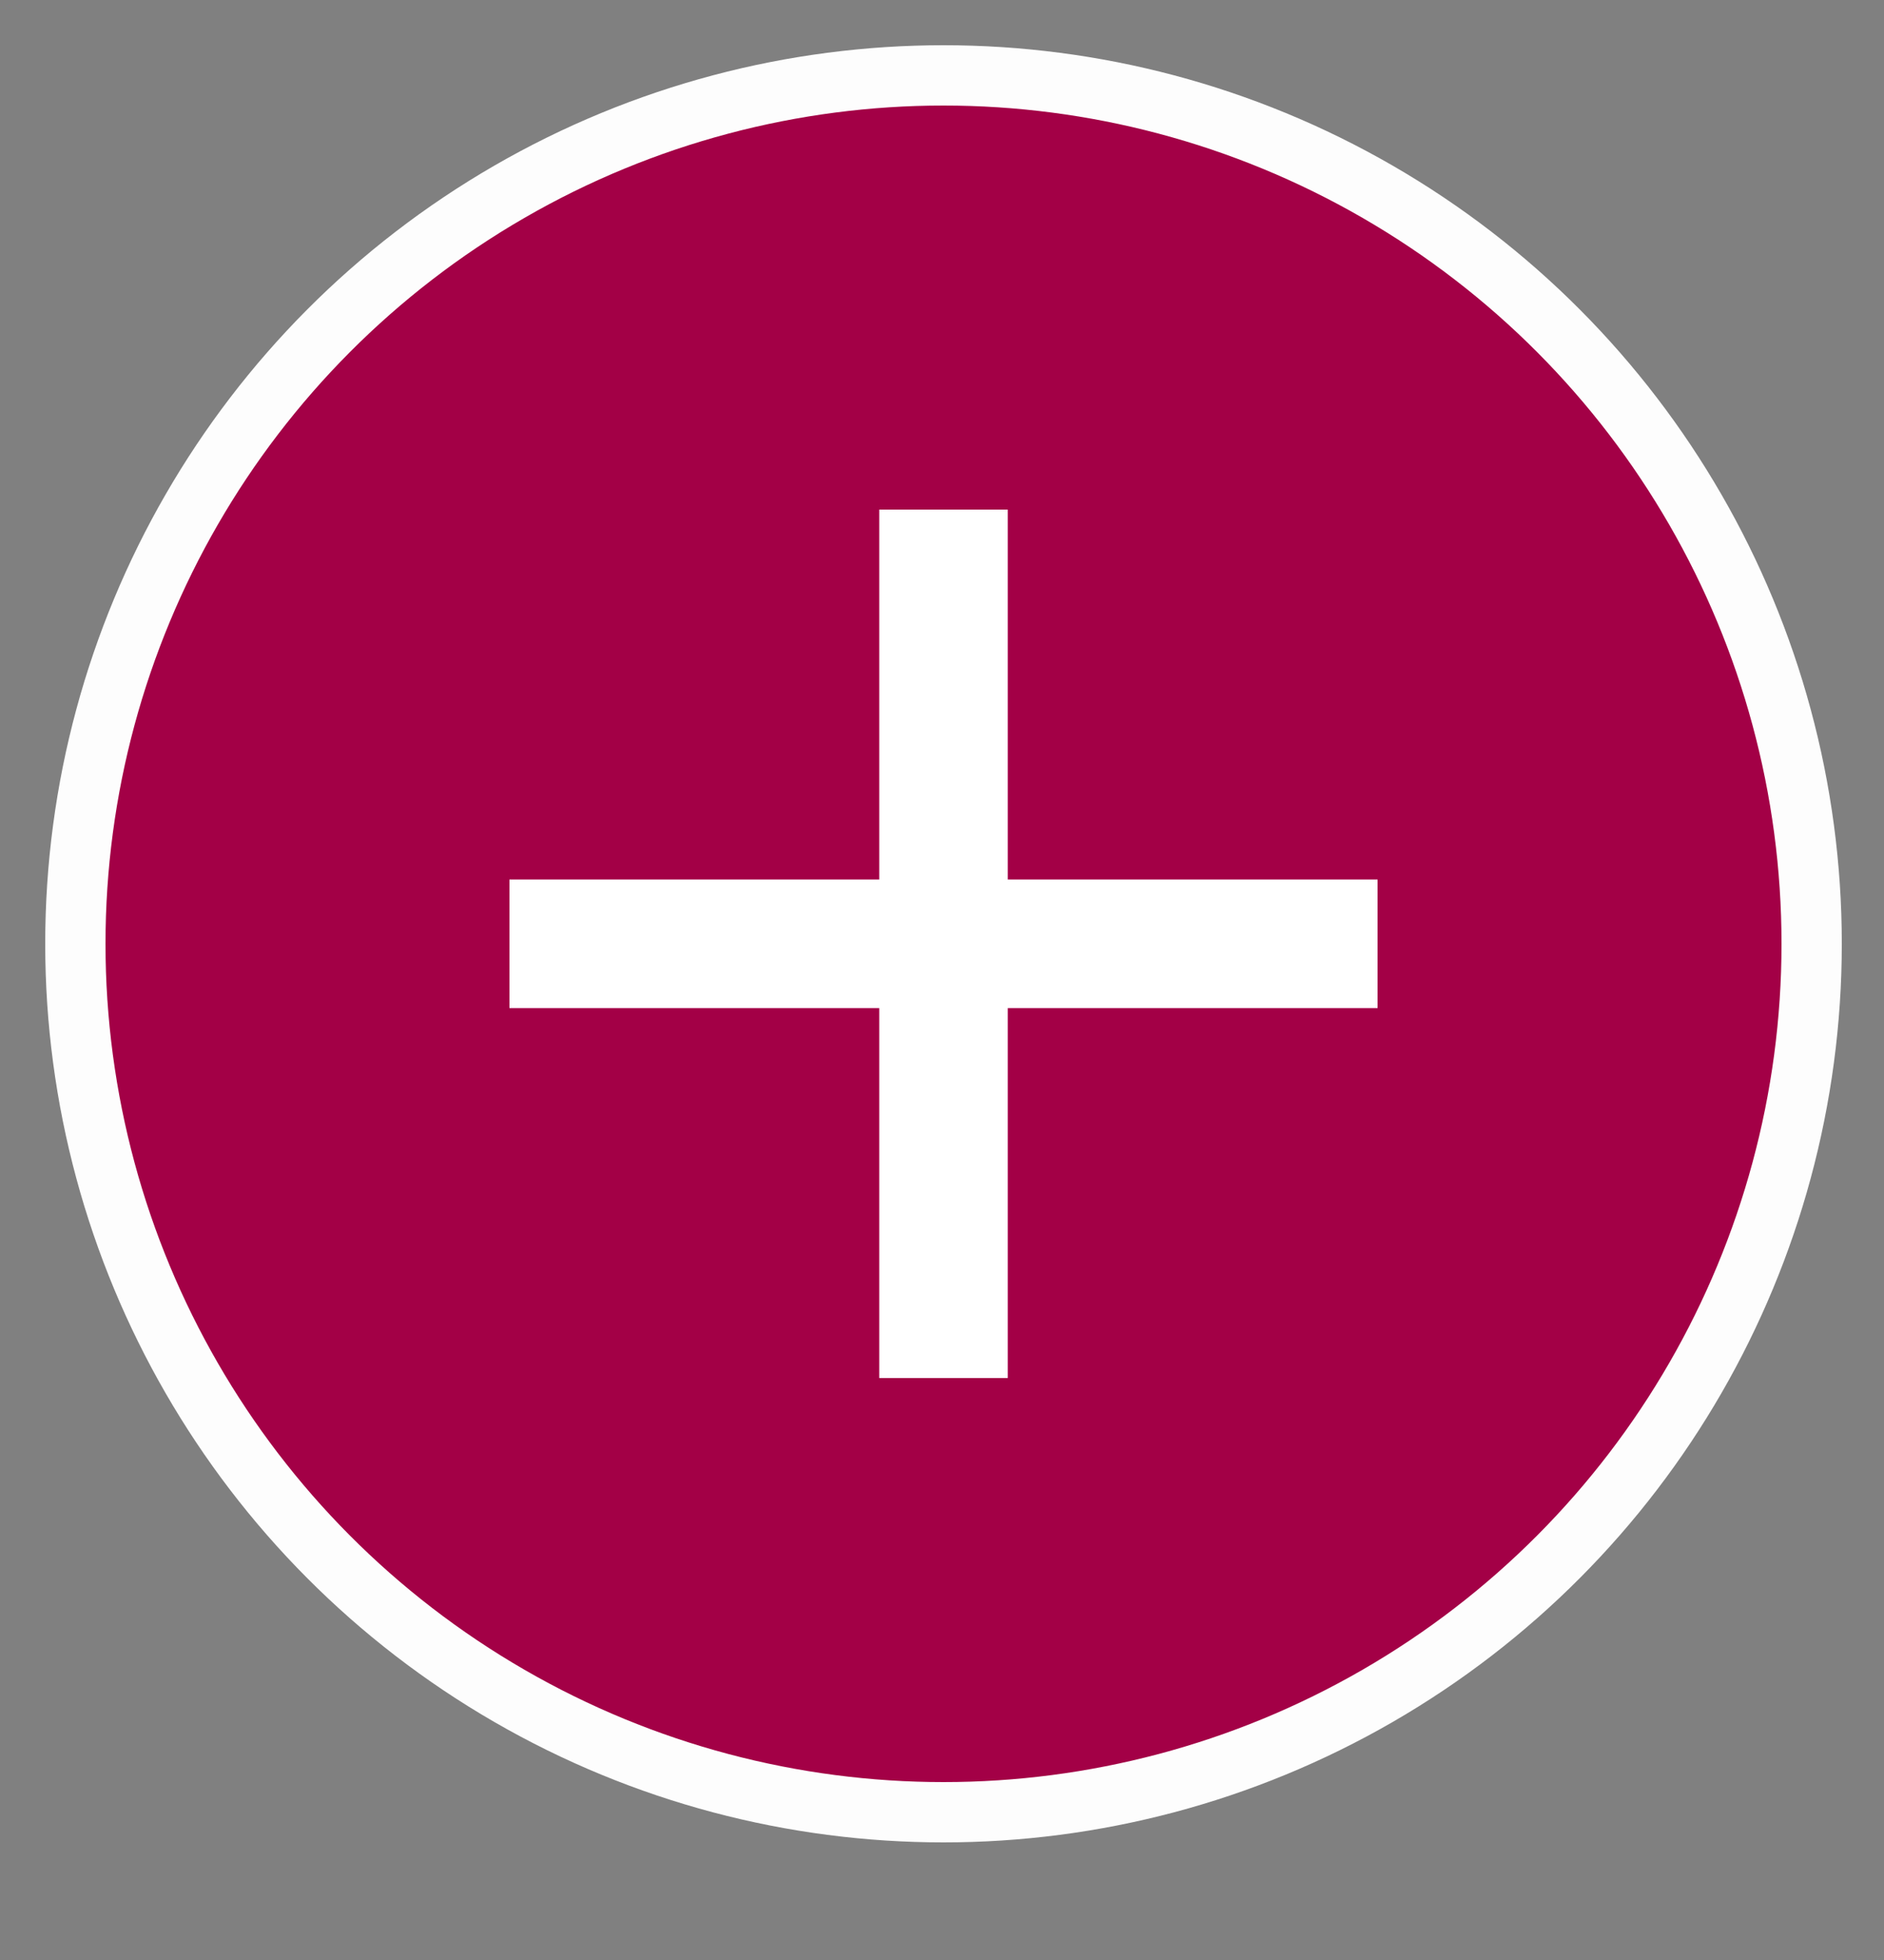
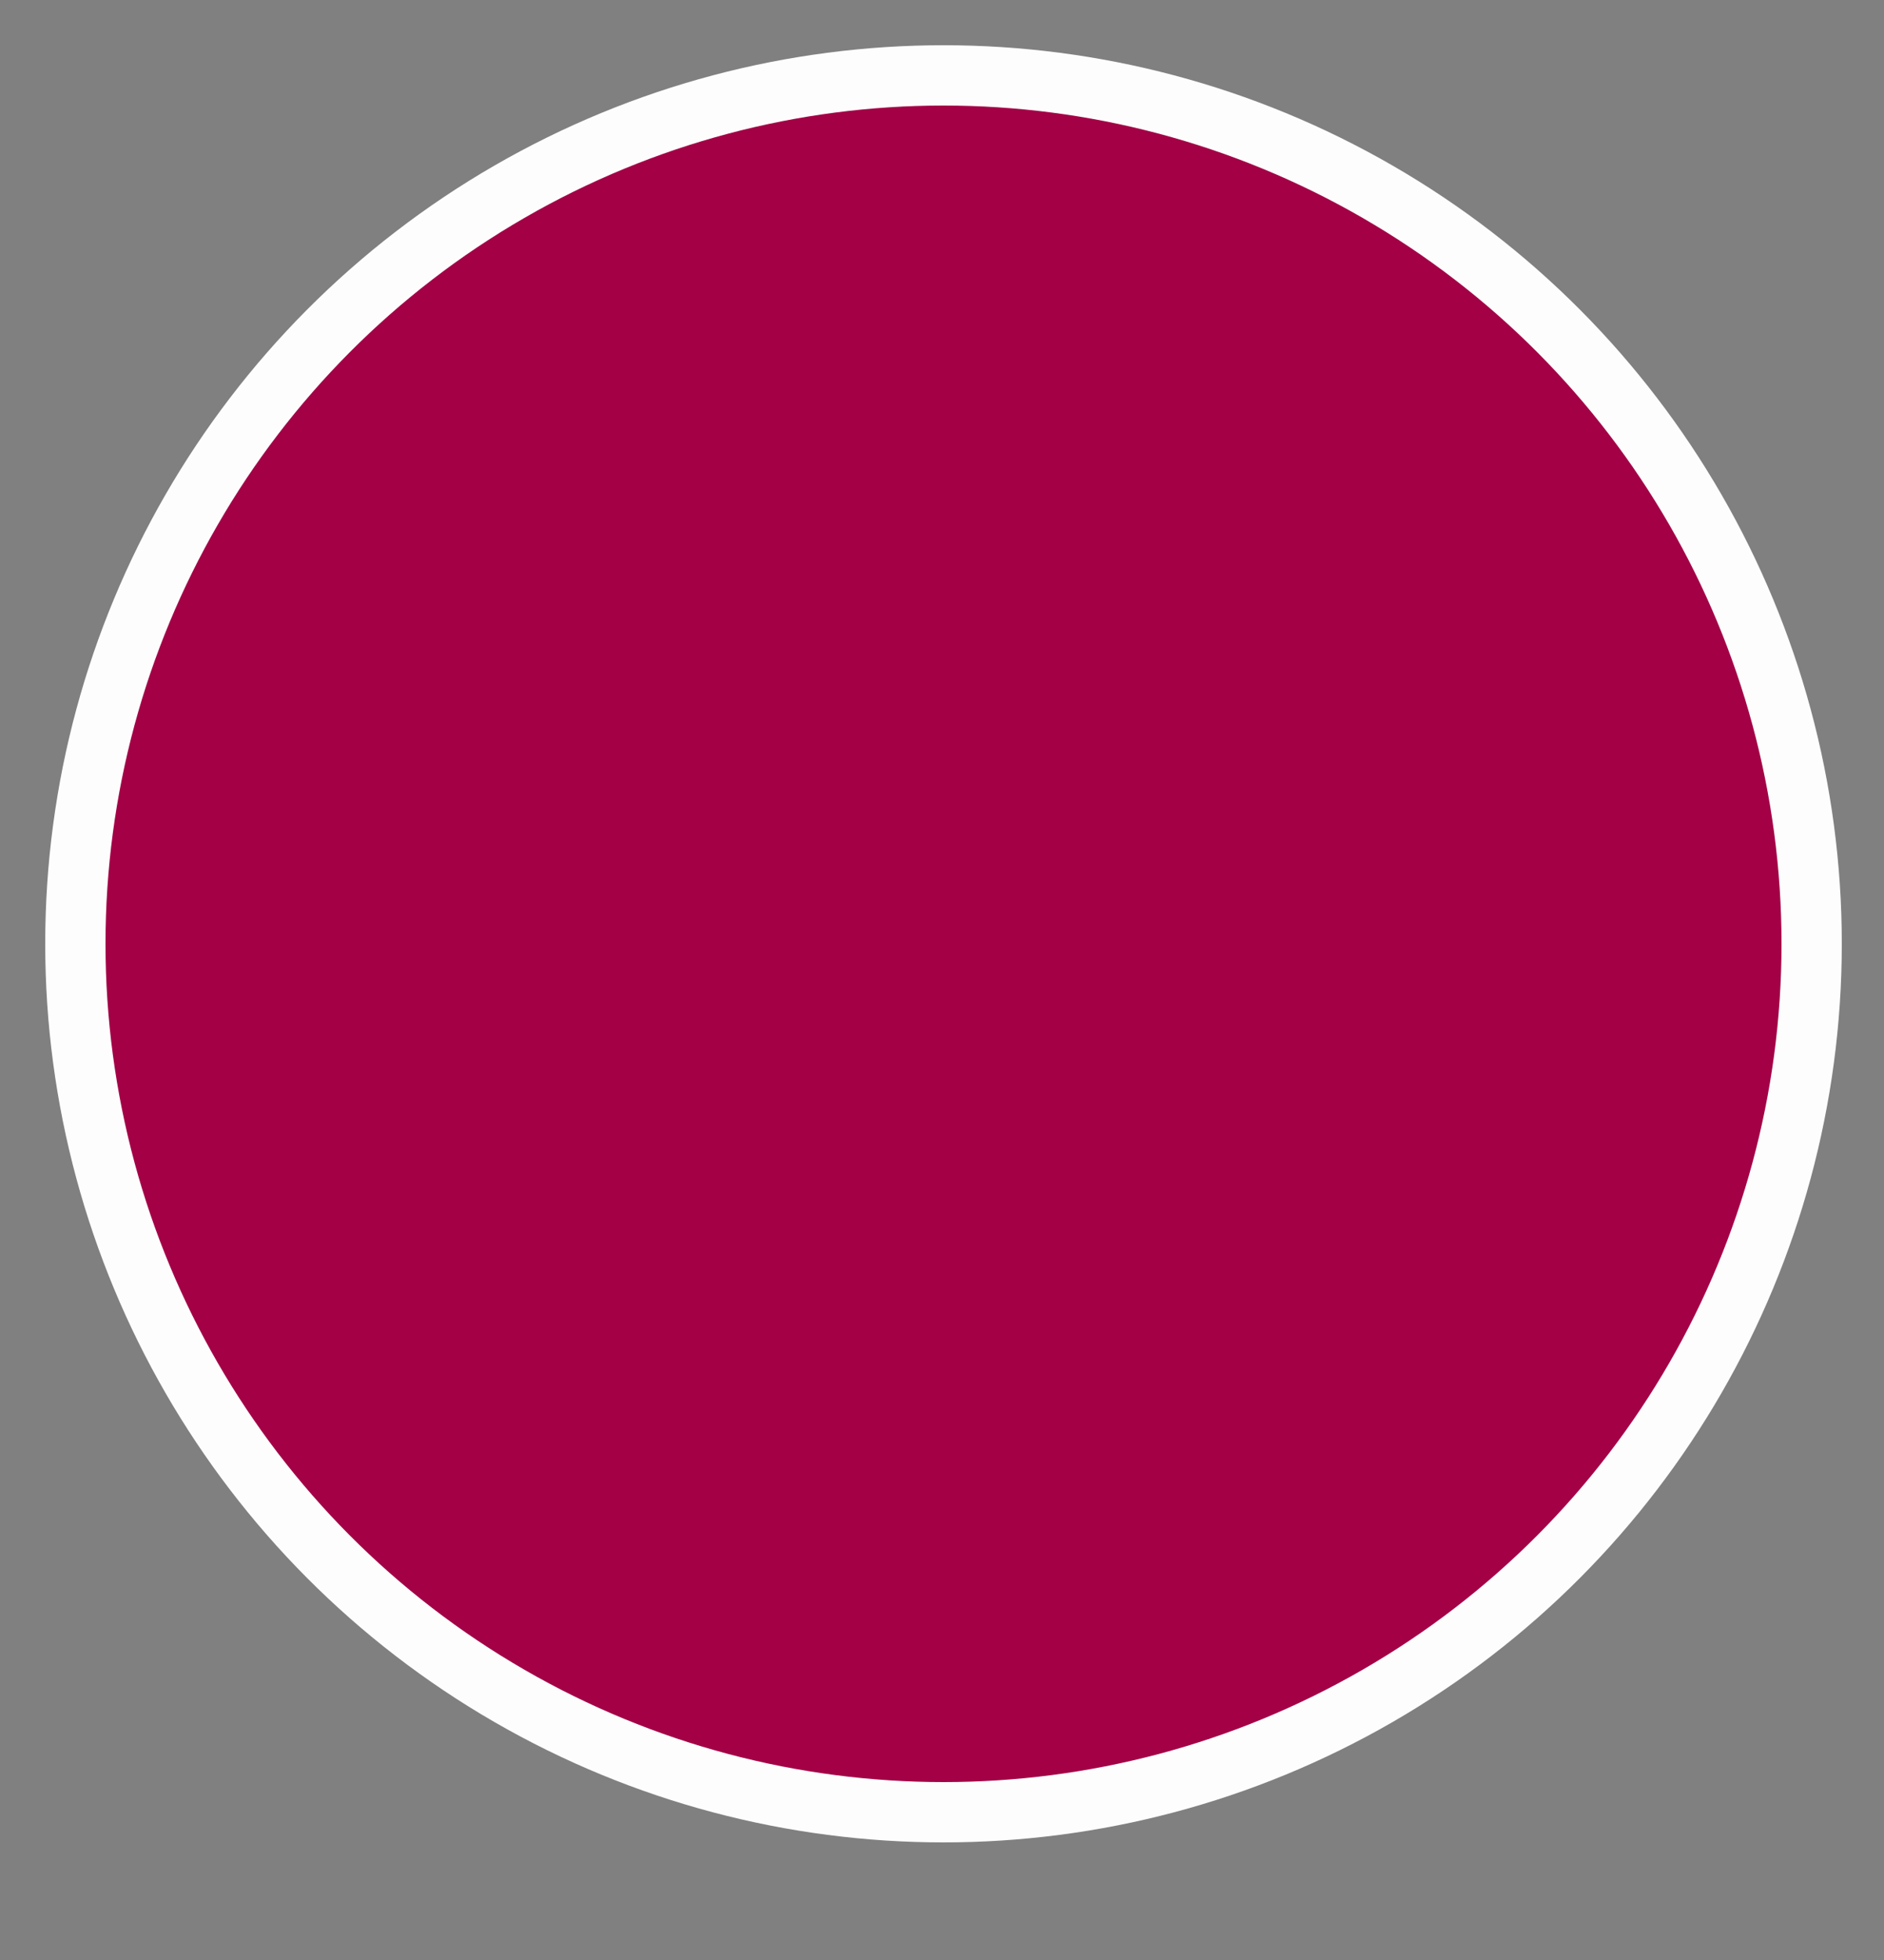
<svg xmlns="http://www.w3.org/2000/svg" width="25" height="26" viewBox="0 0 25 26">
  <rect x="0" y="0" width="25" height="26" fill="#808080" stroke="none" />
  <g fill="none" fill-rule="evenodd">
    <g fill-rule="nonzero">
      <g>
        <g transform="translate(-504 -663) translate(193 343) translate(312 321)">
          <circle cx="11.52" cy="11.52" r="11.52" fill="#A30046" stroke="#FDFDFD" stroke-width=".8" />
-           <path fill="#FFF" d="M12.373 5.76L12.373 10.667 17.28 10.667 17.28 12.373 12.373 12.373 12.373 17.28 10.667 17.28 10.667 12.373 5.76 12.373 5.76 10.667 10.667 10.667 10.667 5.76z" />
        </g>
      </g>
    </g>
  </g>
</svg>